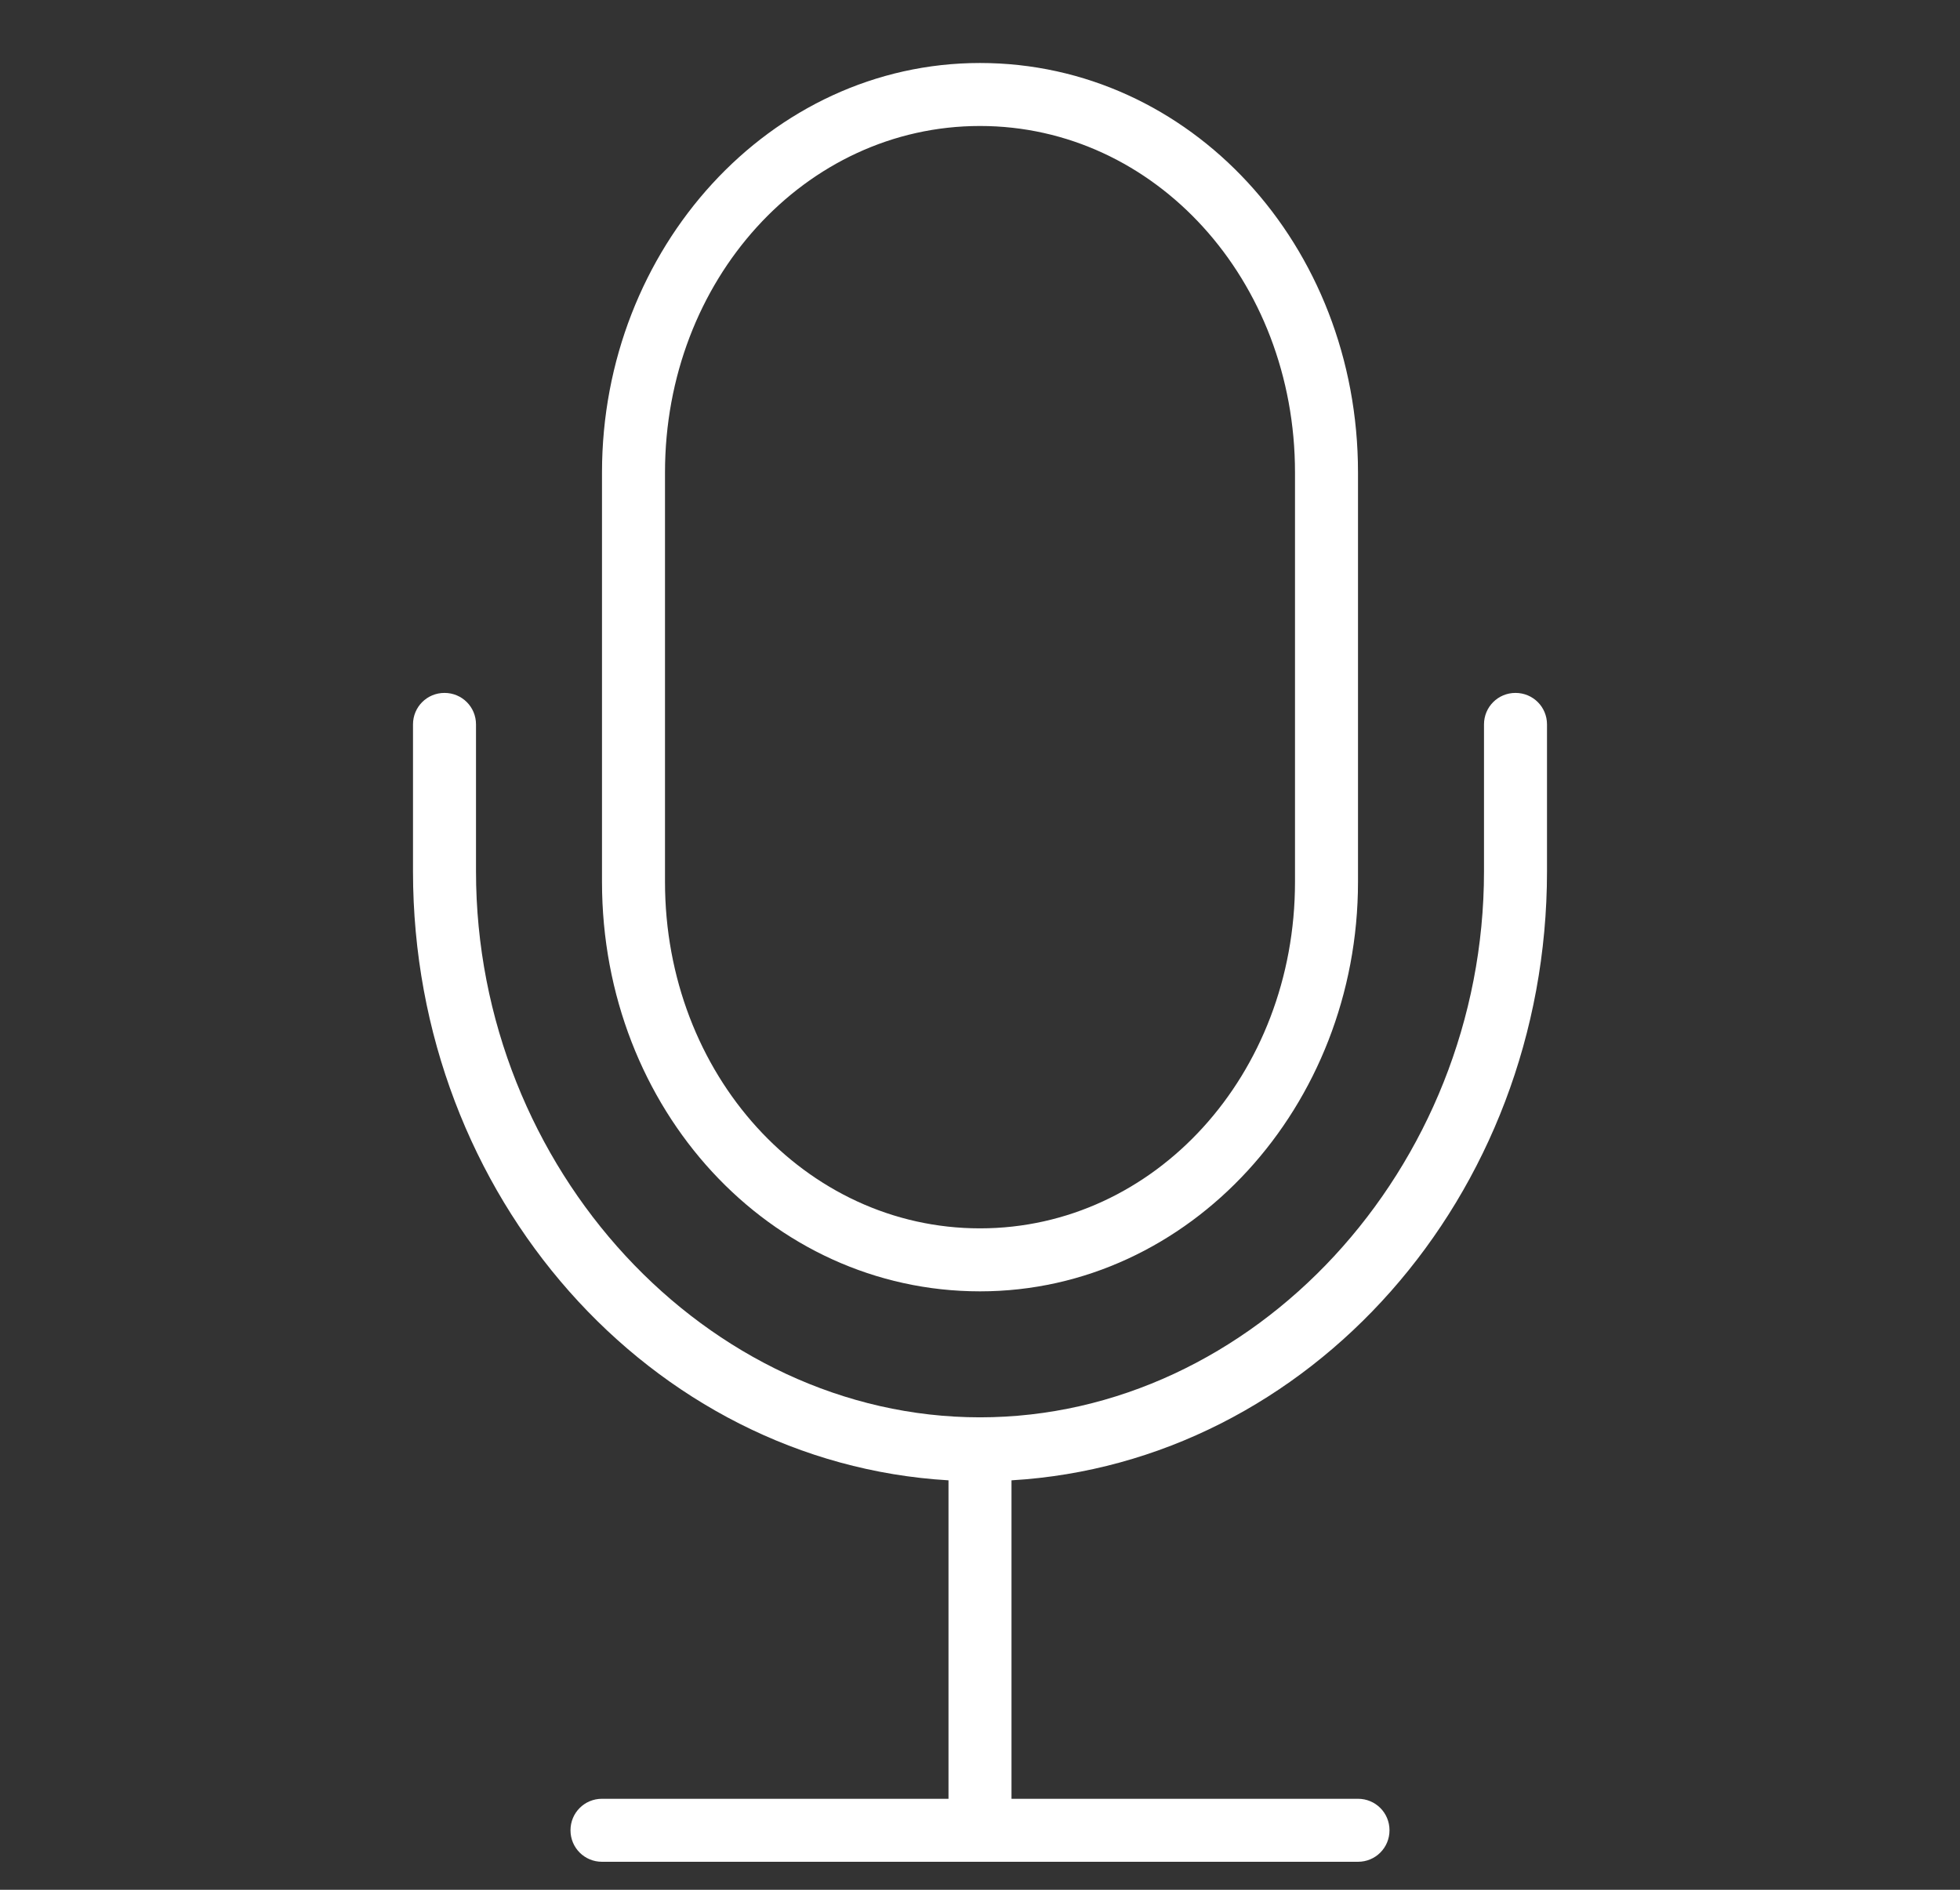
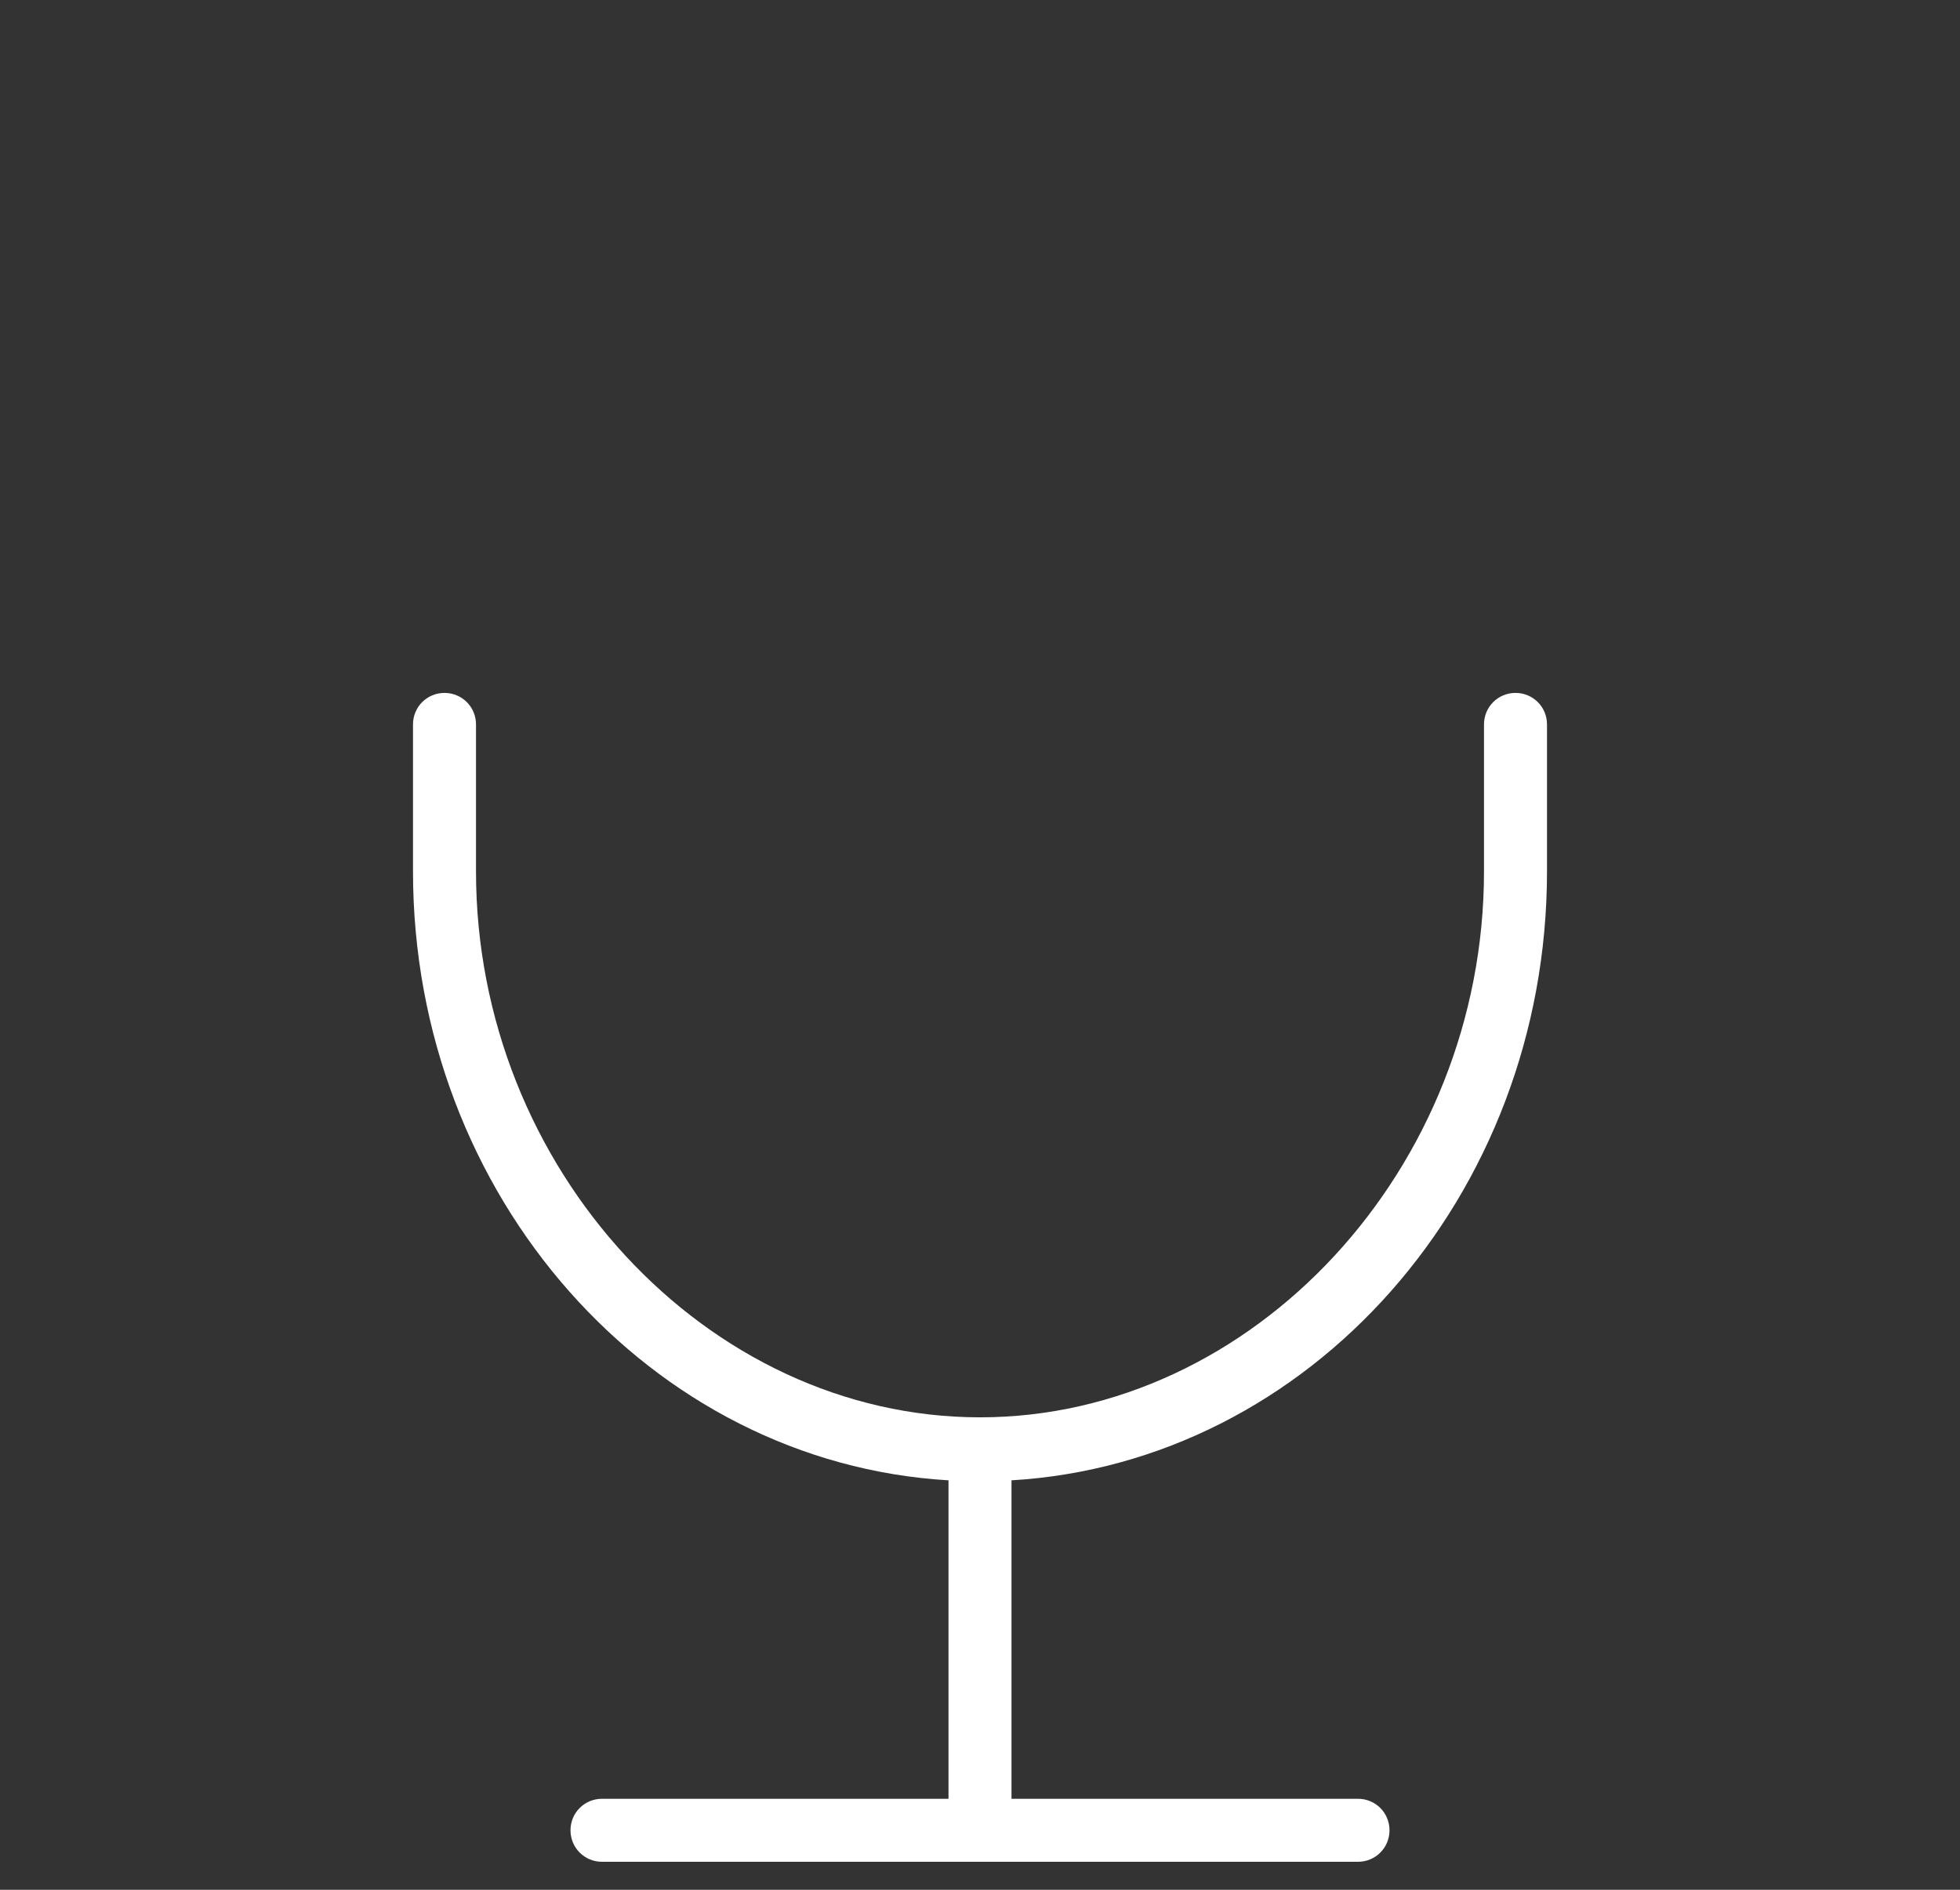
<svg xmlns="http://www.w3.org/2000/svg" version="1.1" id="icons" x="0px" y="0px" viewBox="0 0 56 54" style="enable-background:new 0 0 56 54;" xml:space="preserve">
  <rect x="0" y="0" width="56" height="54" fill="#333333" stroke="none" />
  <style type="text/css">
	.st0{fill:#FFFFFF;}
</style>
  <g>
-     <path class="st0" d="M28,36.9c6,0,10.8-5.3,10.8-11.7V13.5C38.8,7,34,1.8,28,1.8c-6,0-10.8,5.3-10.8,11.7v11.7   C17.2,31.7,22,36.9,28,36.9z M19,13.5c0-5.5,4-9.9,9-9.9c5,0,9,4.4,9,9.9v11.7c0,5.5-4,9.9-9,9.9c-5,0-9-4.4-9-9.9V13.5z" />
    <path class="st0" d="M44.2,24.9v-4.2c0-0.5-0.4-0.9-0.9-0.9c-0.5,0-0.9,0.4-0.9,0.9v4.2c0,8.5-6.6,15.6-14.4,15.6   c-7.8,0-14.4-7.1-14.4-15.6v-4.2c0-0.5-0.4-0.9-0.9-0.9c-0.5,0-0.9,0.4-0.9,0.9v4.2c0,9.3,6.8,16.9,15.3,17.4v9.1h-9.9   c-0.5,0-0.9,0.4-0.9,0.9s0.4,0.9,0.9,0.9h21.6c0.5,0,0.9-0.4,0.9-0.9s-0.4-0.9-0.9-0.9h-9.9v-9.1C37.4,41.8,44.2,34.2,44.2,24.9z" />
  </g>
</svg>